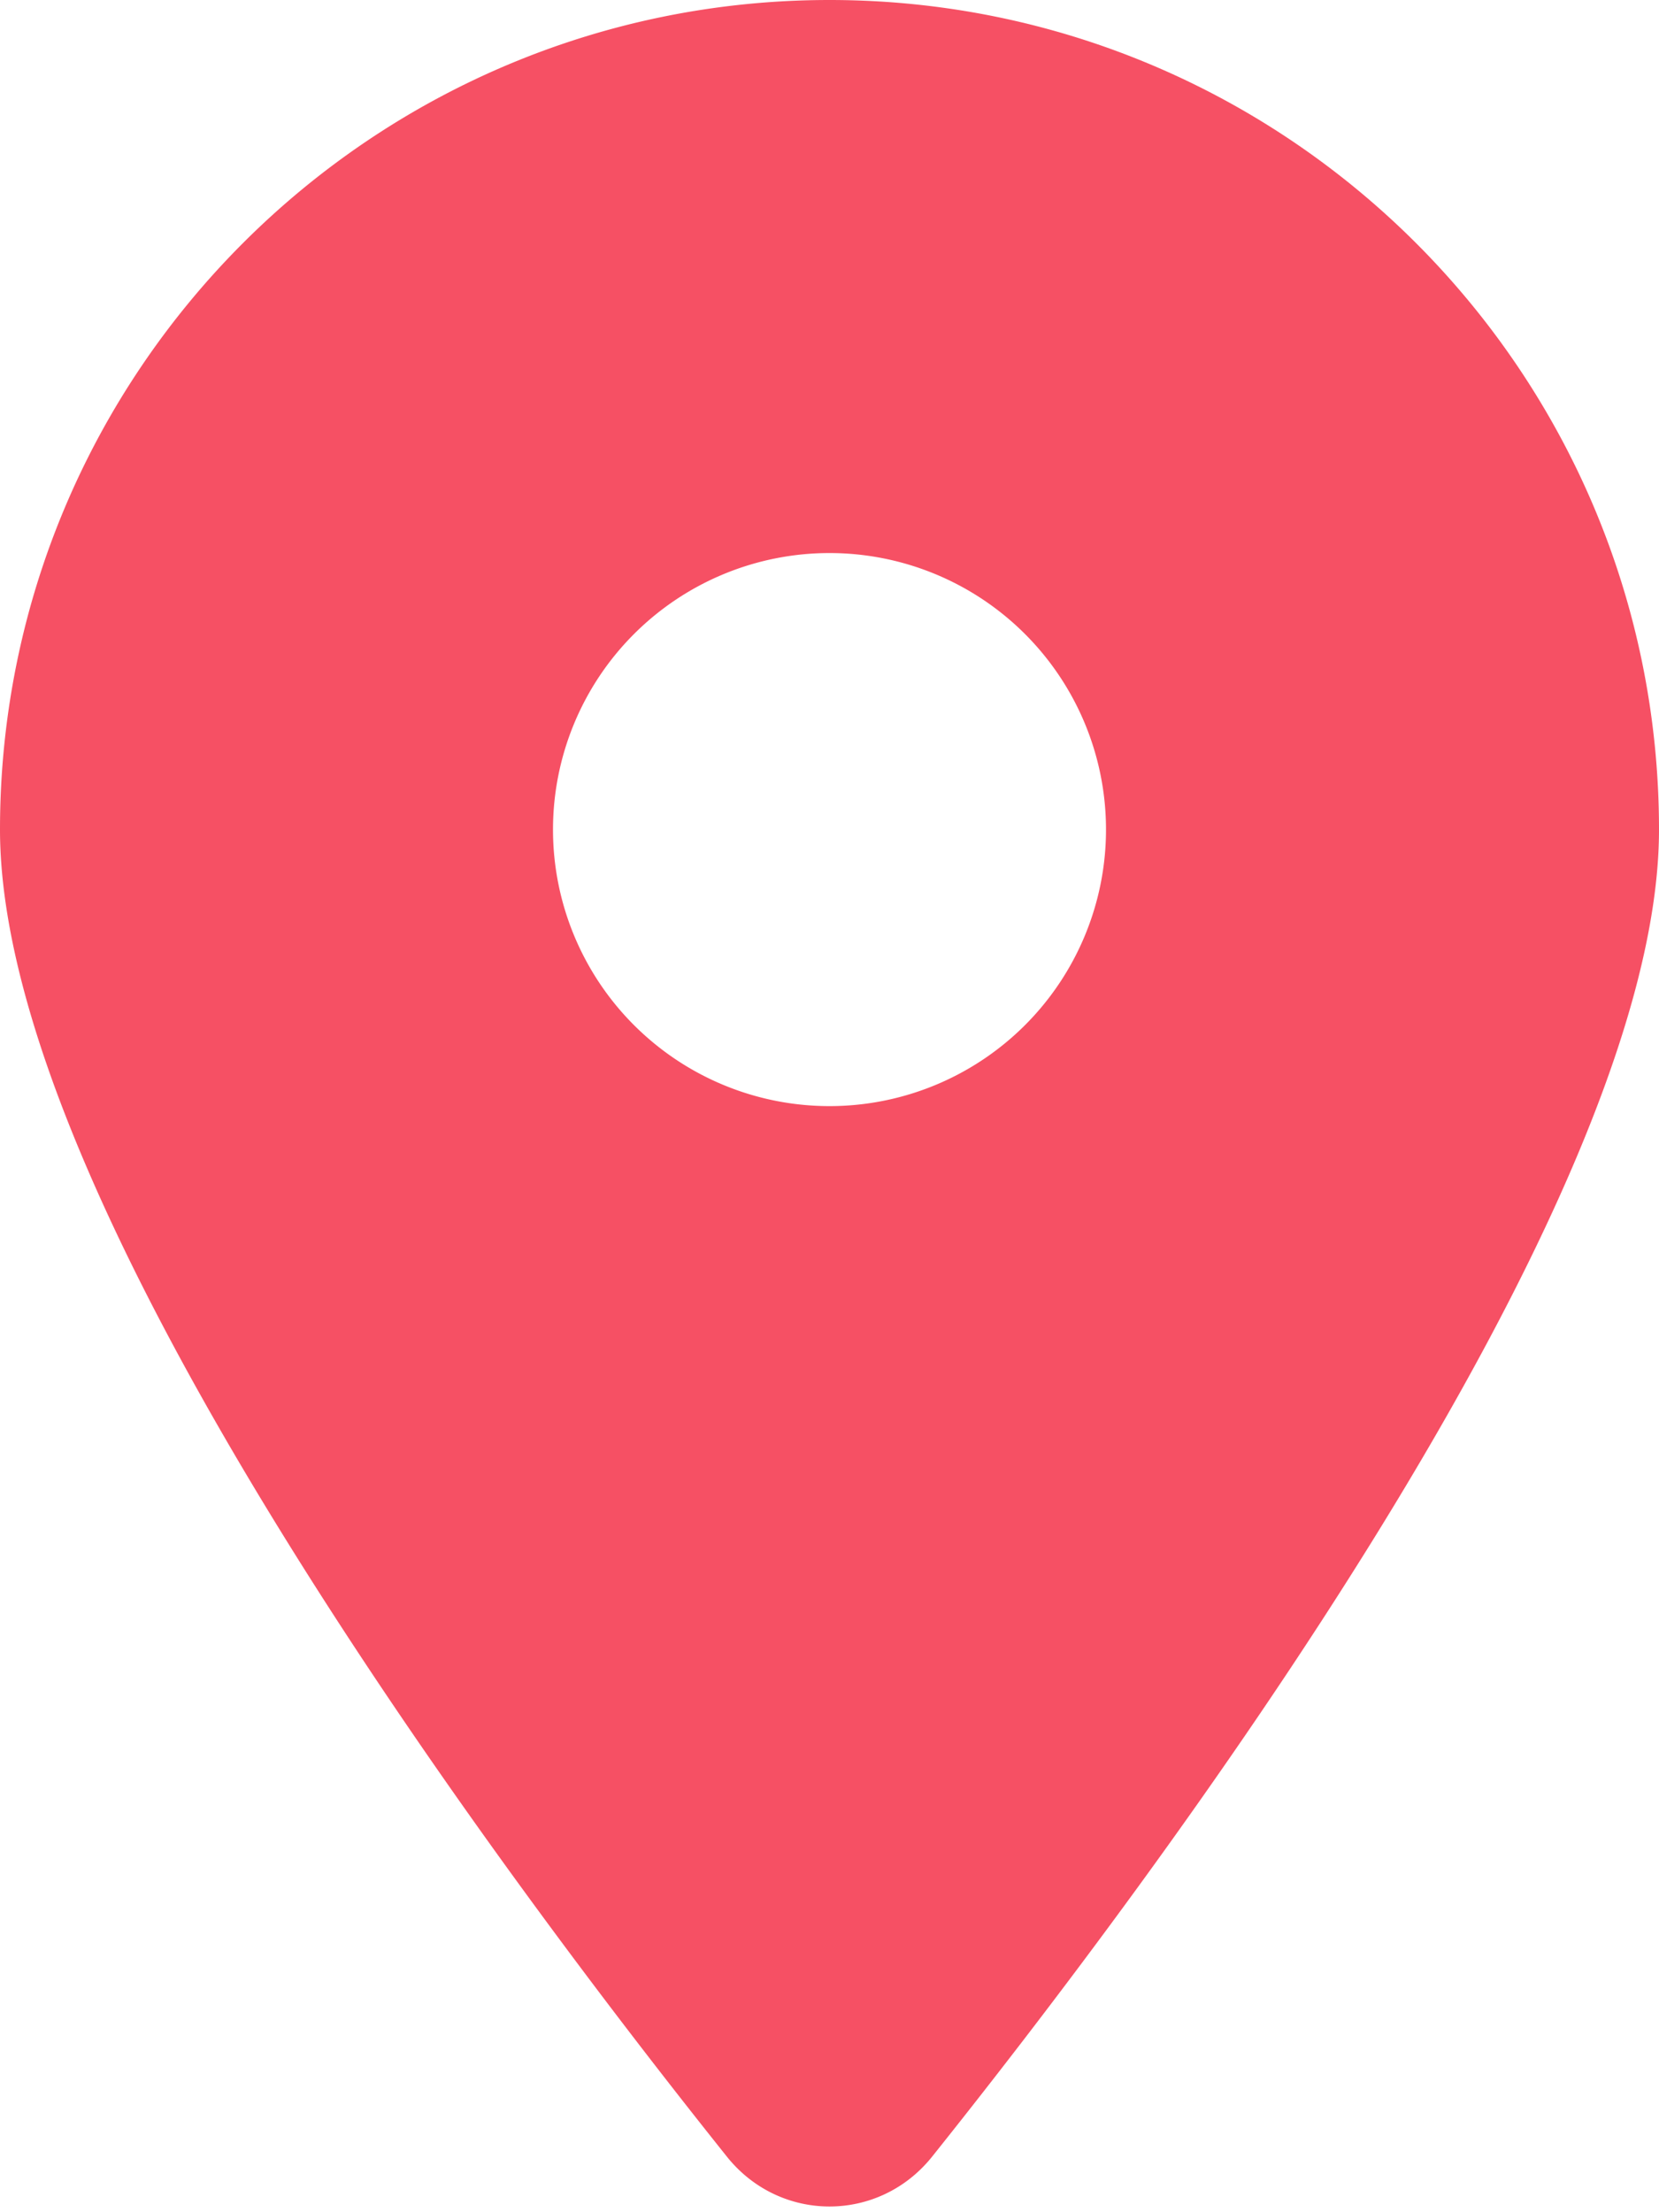
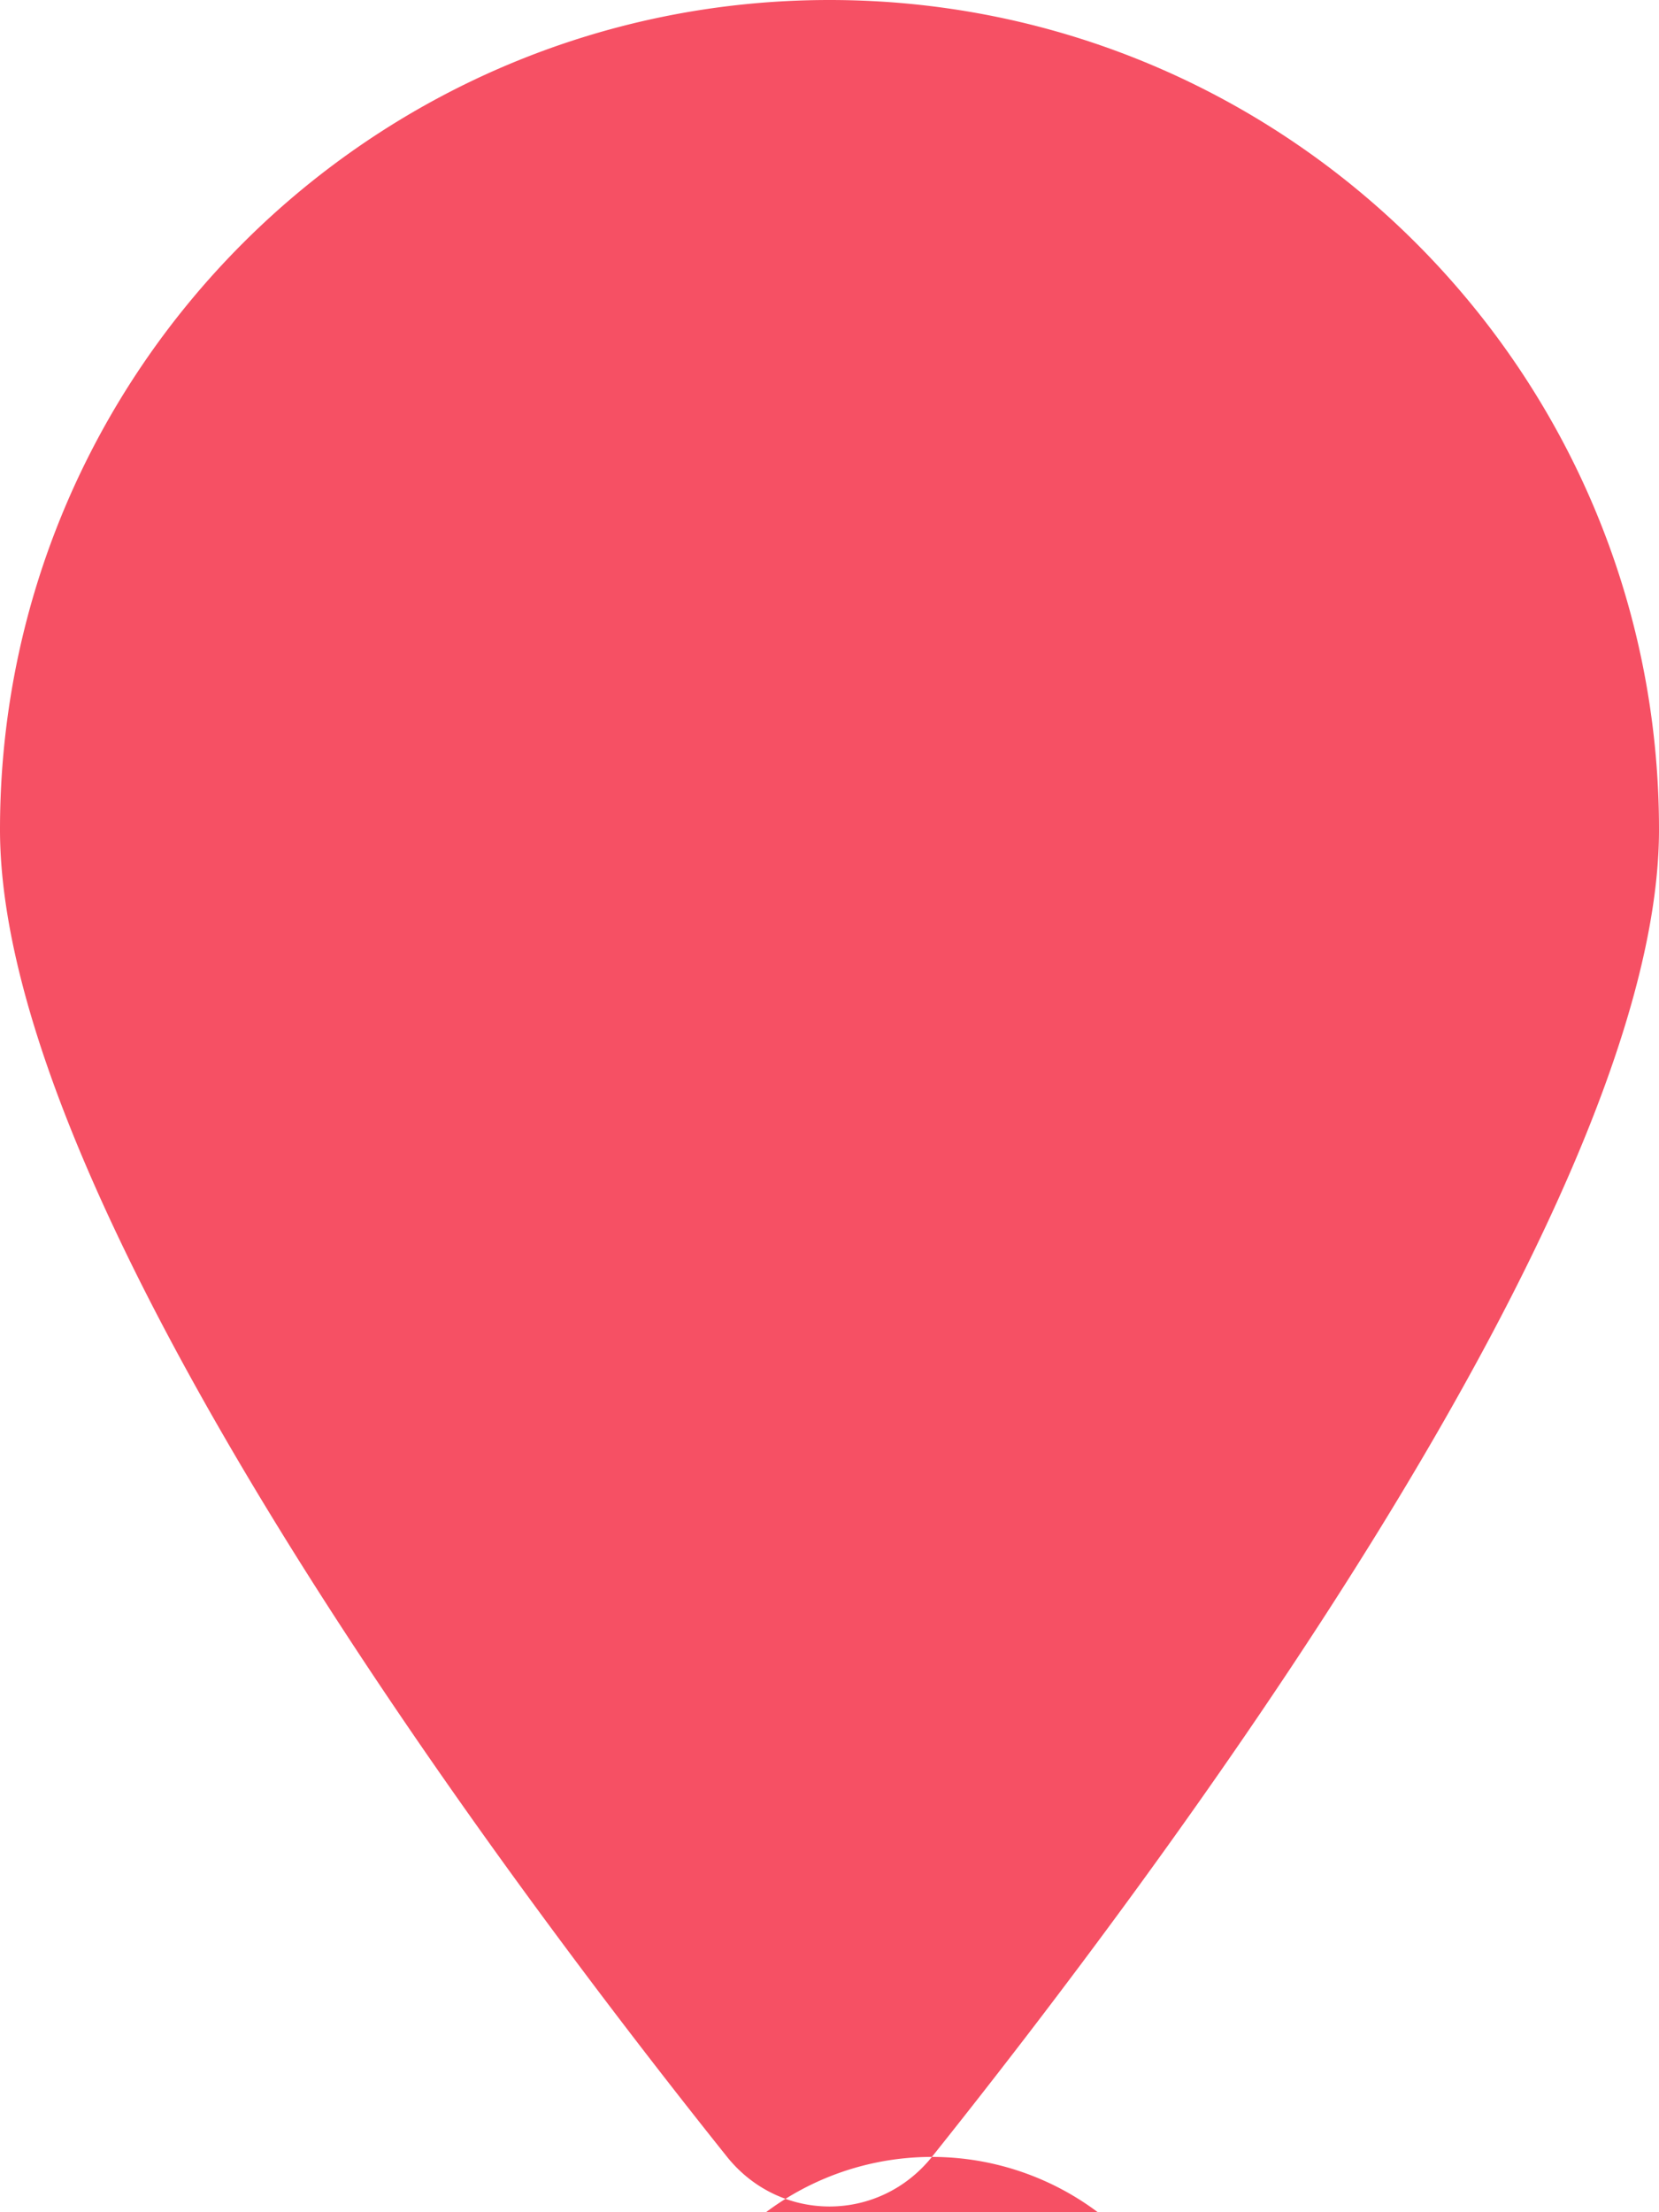
<svg xmlns="http://www.w3.org/2000/svg" viewBox="0 0 384 512">
-   <path fill="#f65064" d="M215.7 499.2C267 435 384 279.4 384 192C384 86 298 0 192 0S0 86 0 192c0 87.4 117 243 168.3 307.2c12.3 15.3 35.1 15.3 47.4 0zM192 128a64 64 0 1 1 0 128 64 64 0 1 1 0-128z" />
+   <path fill="#f65064" d="M215.7 499.2C267 435 384 279.4 384 192C384 86 298 0 192 0S0 86 0 192c0 87.4 117 243 168.3 307.2c12.3 15.3 35.1 15.3 47.4 0za64 64 0 1 1 0 128 64 64 0 1 1 0-128z" />
</svg>